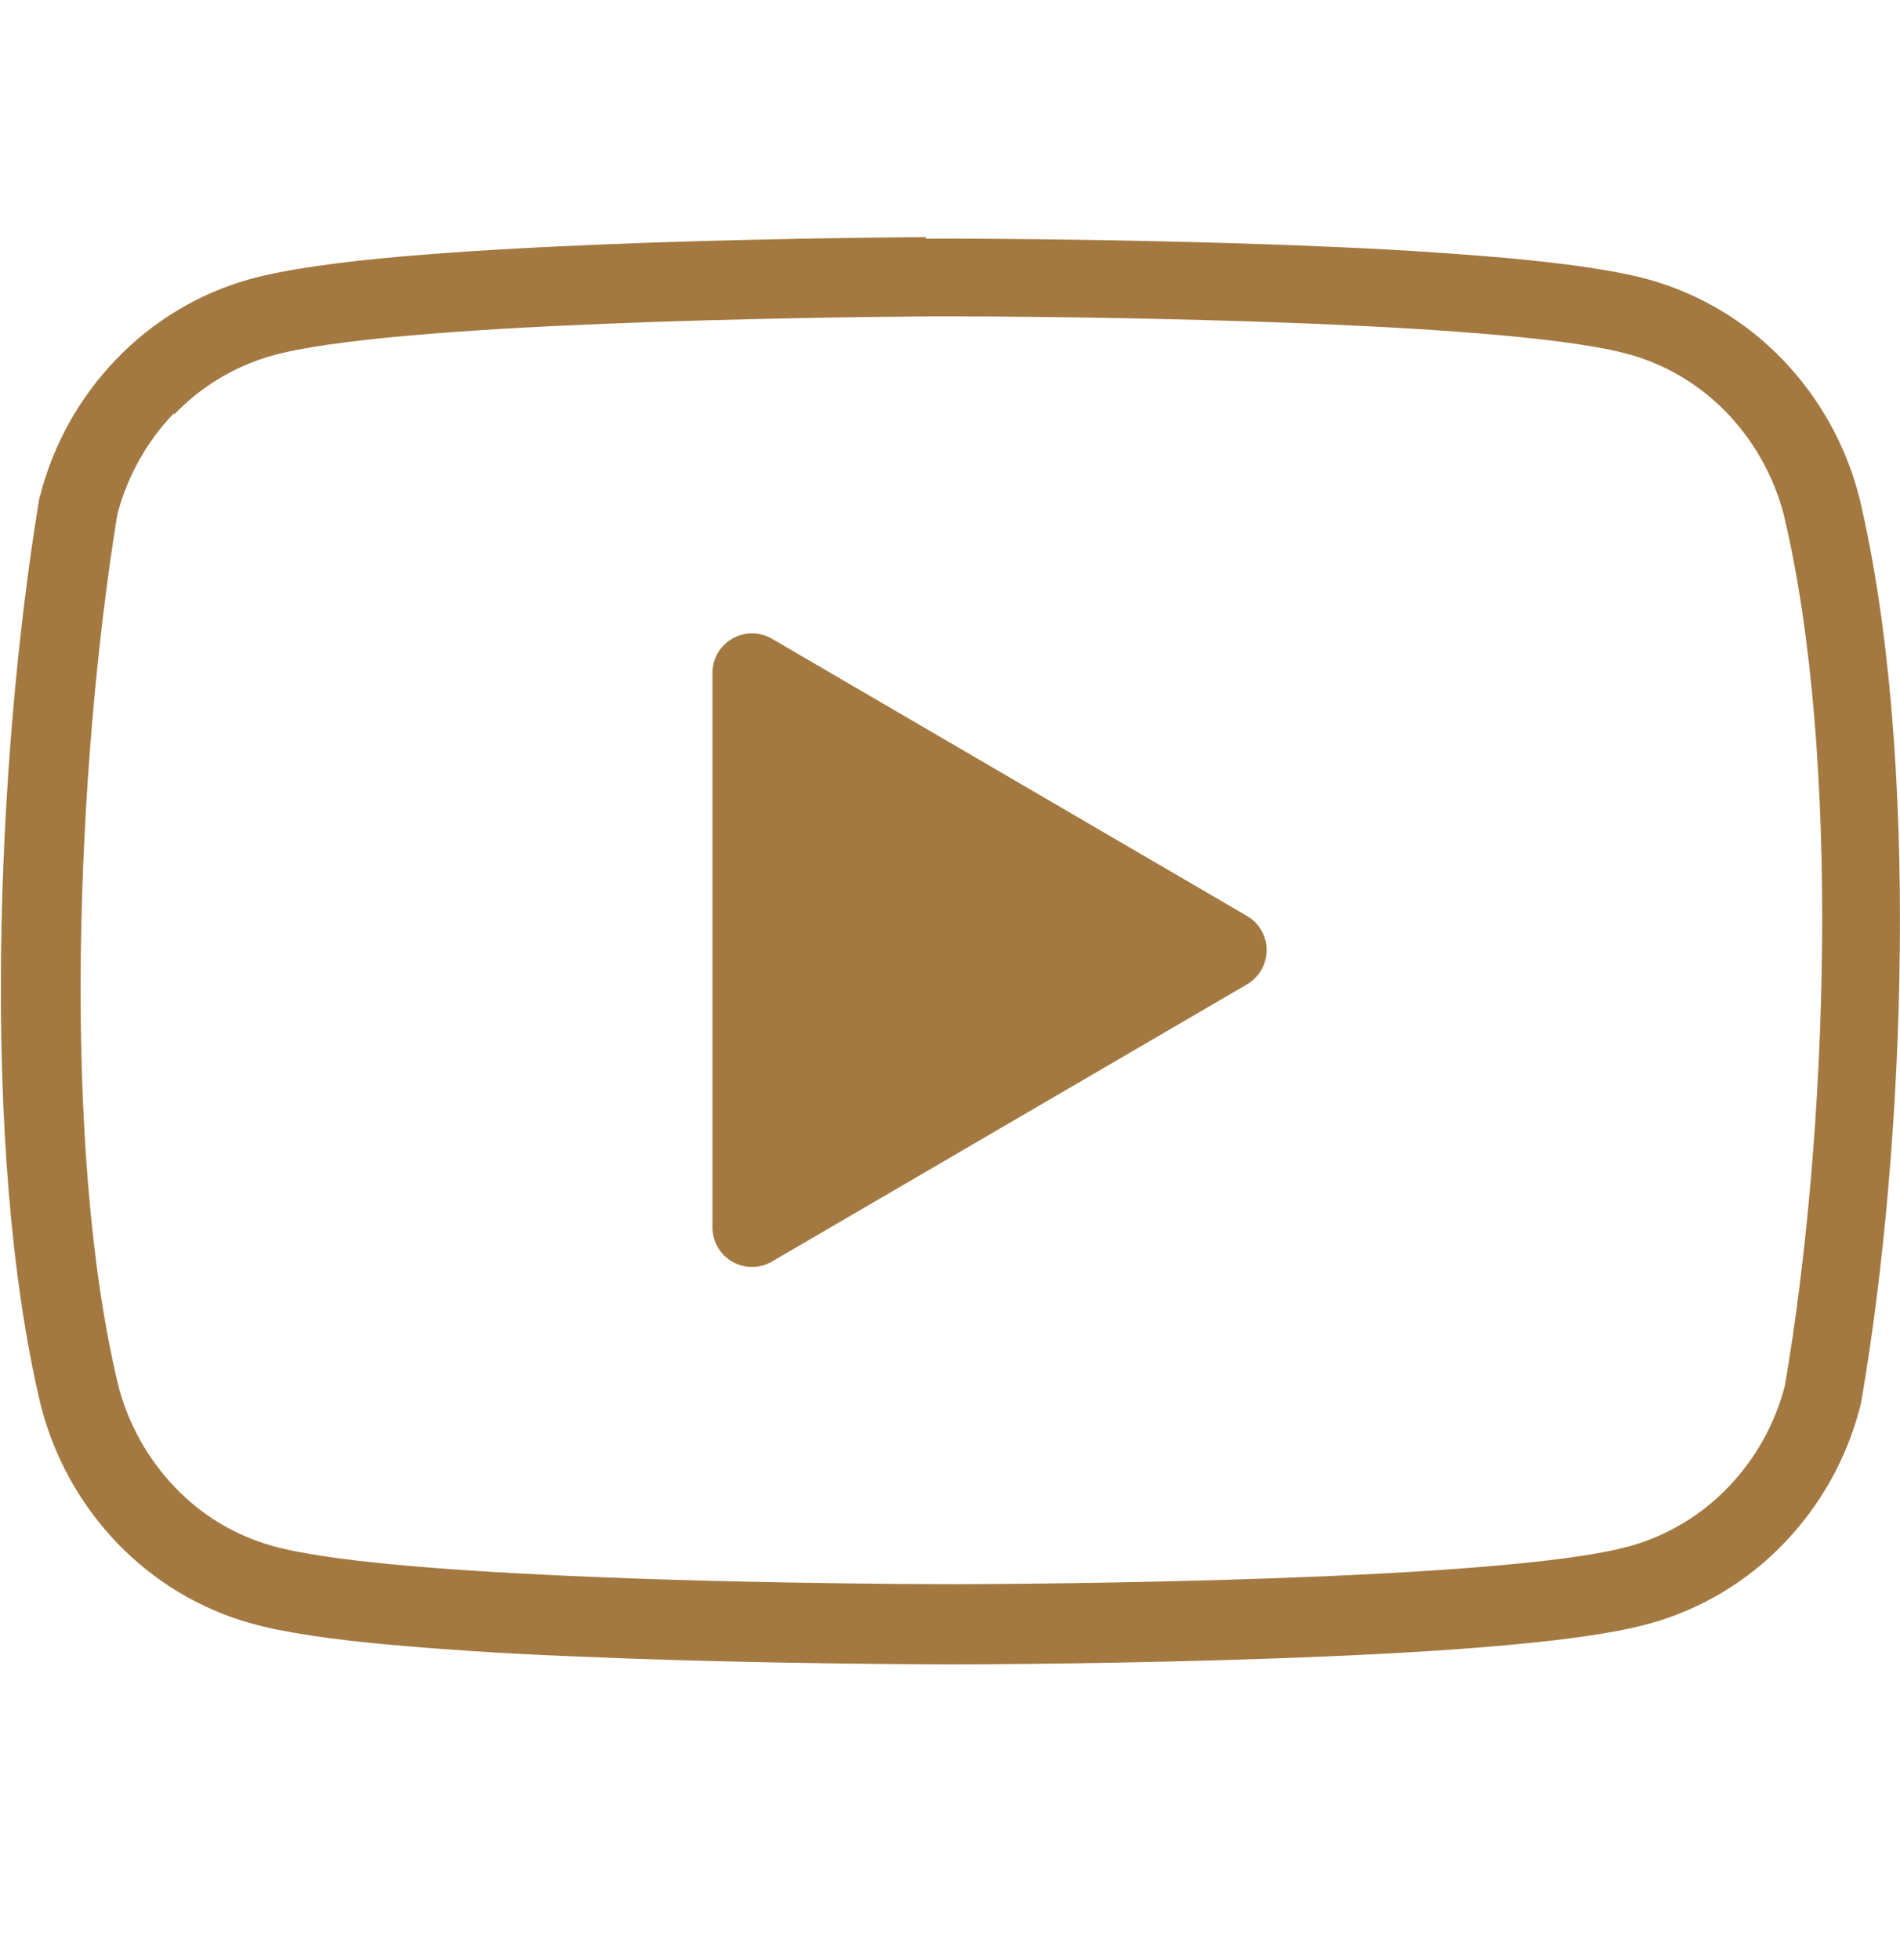
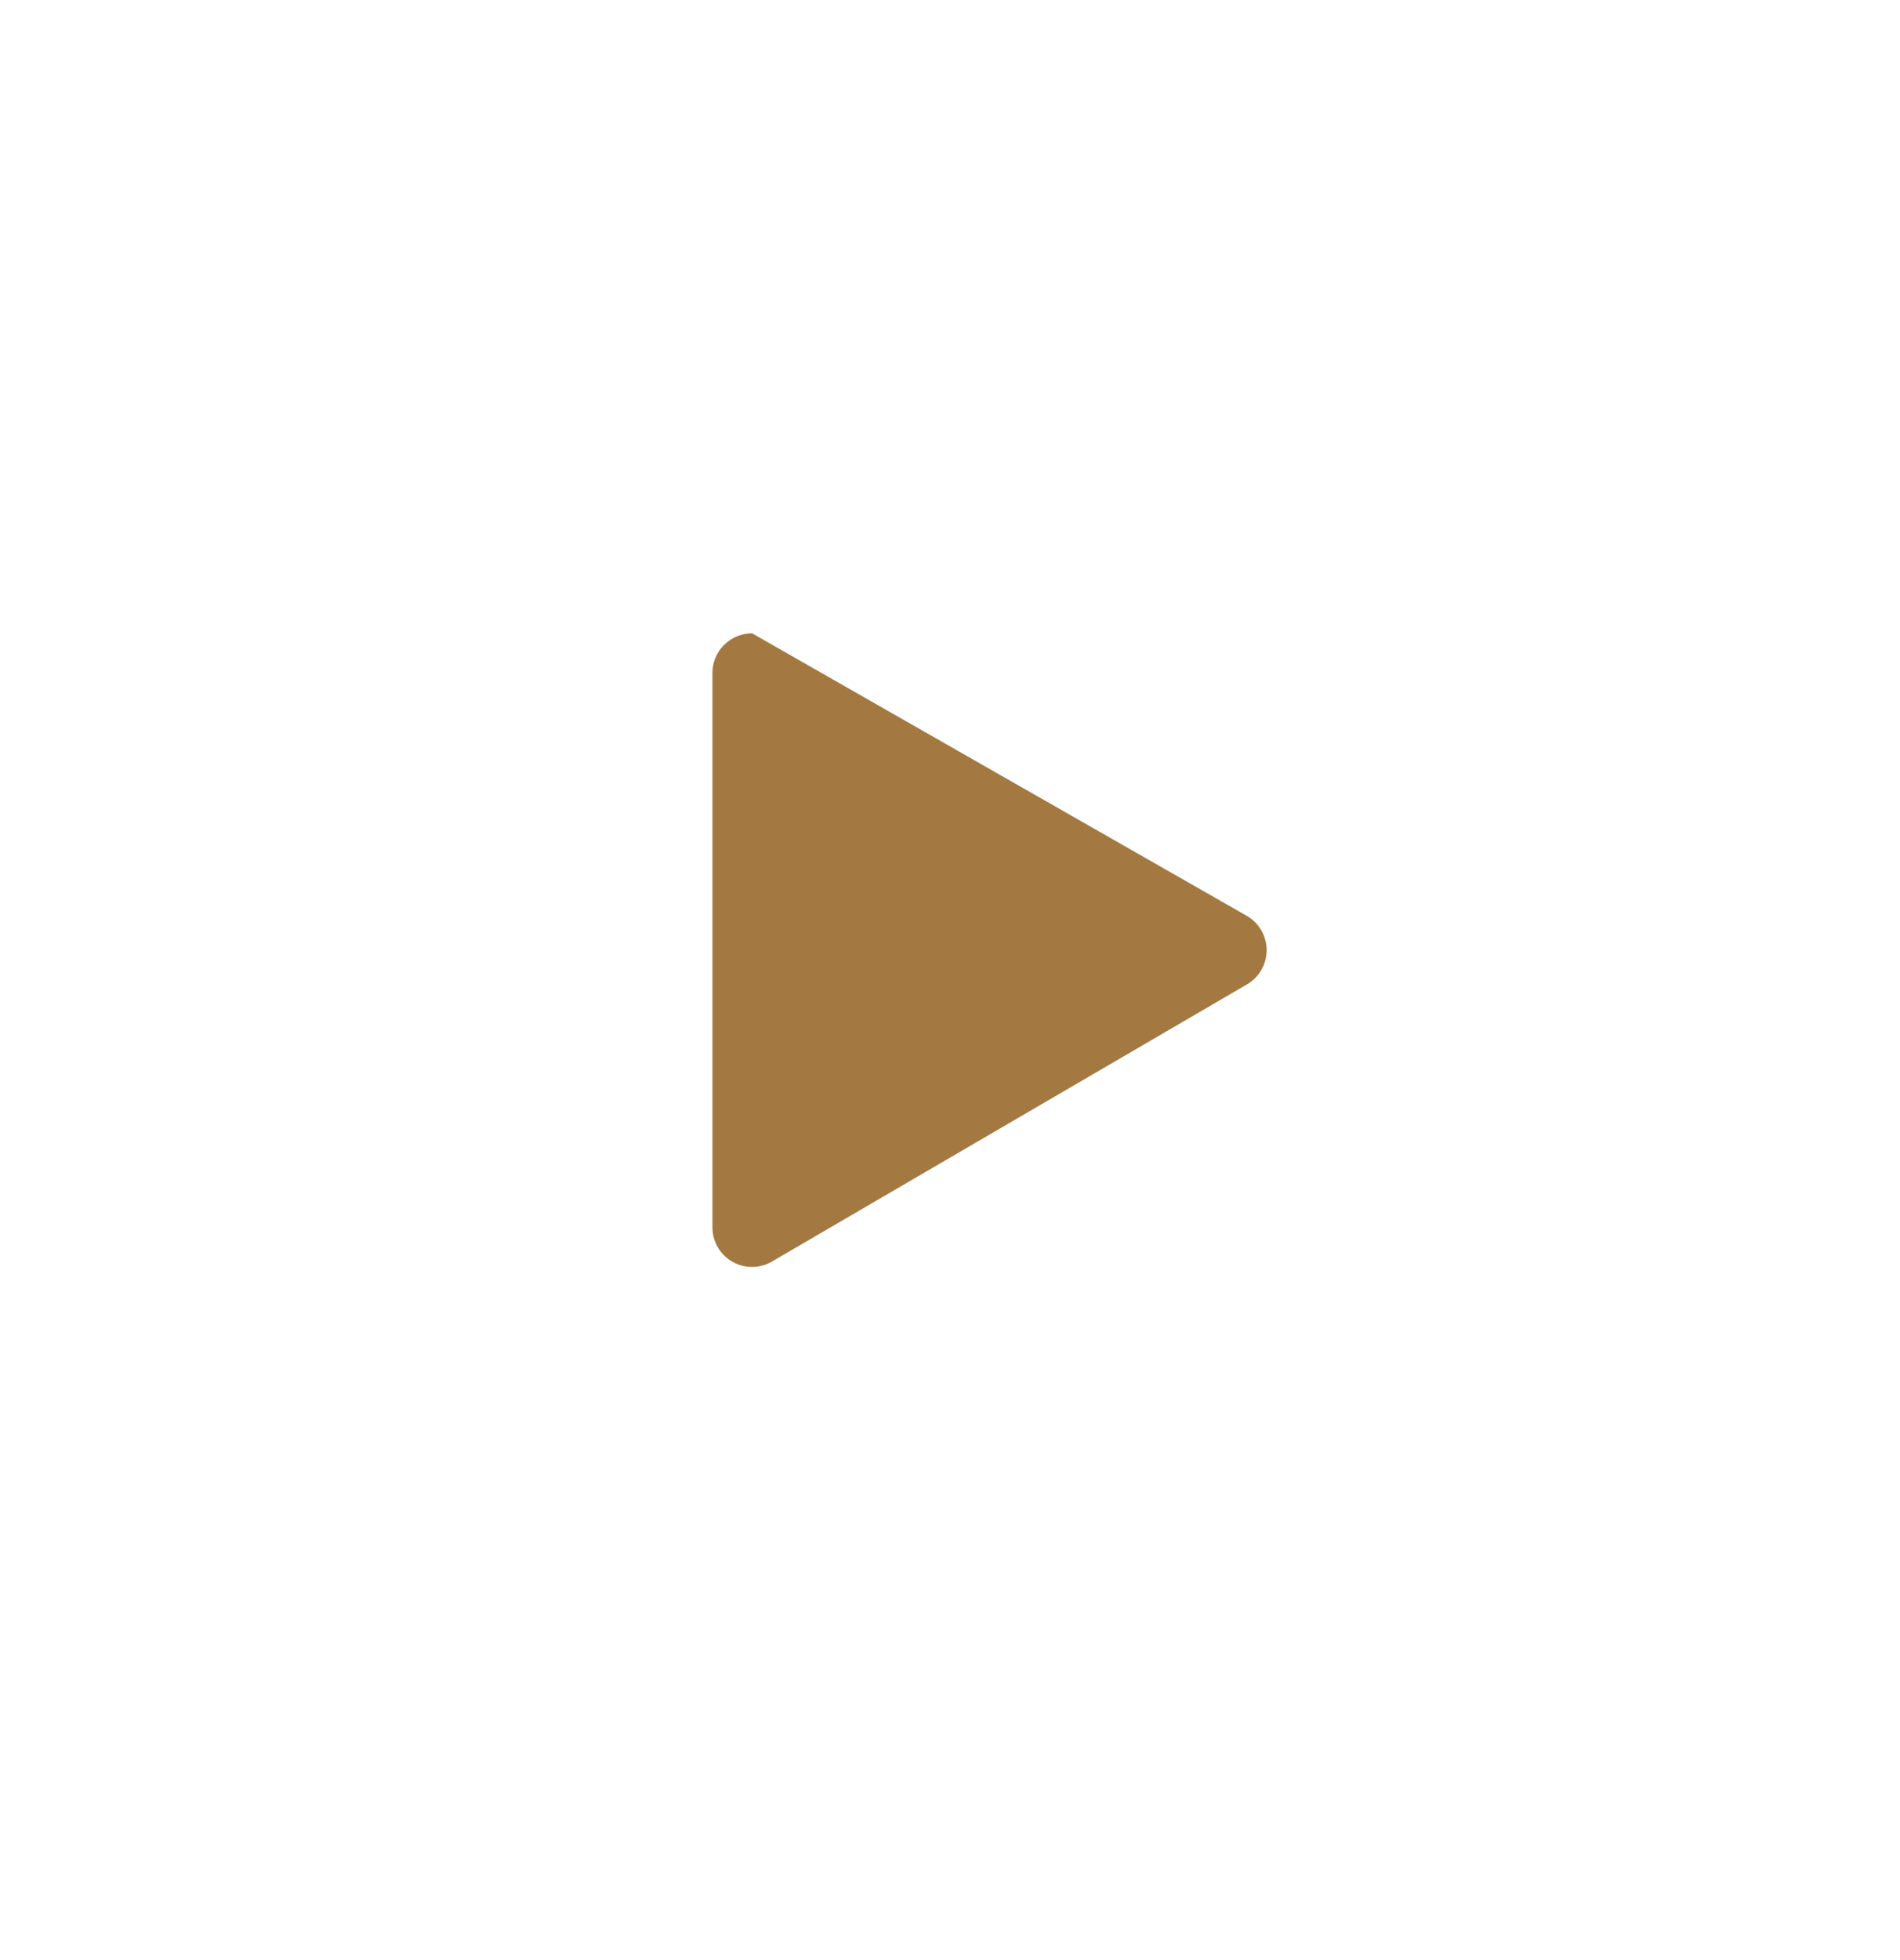
<svg xmlns="http://www.w3.org/2000/svg" width="32" height="33" viewBox="0 0 32 33" fill="none">
-   <path d="M12.334 10.752C12.435 10.693 12.551 10.663 12.668 10.663C12.785 10.664 12.9 10.695 13.002 10.754L21.002 15.421C21.102 15.479 21.186 15.564 21.244 15.665C21.302 15.766 21.333 15.88 21.333 15.997C21.333 16.113 21.302 16.228 21.244 16.329C21.186 16.43 21.102 16.514 21.002 16.573L13.002 21.239C12.9 21.299 12.785 21.33 12.668 21.33C12.55 21.331 12.435 21.3 12.333 21.241C12.231 21.183 12.147 21.098 12.088 20.997C12.03 20.895 11.999 20.779 11.999 20.662V11.329C11.999 11.09 12.127 10.871 12.334 10.752Z" fill="#A37941" />
-   <path fill-rule="evenodd" clip-rule="evenodd" d="M15.601 3.991H15.597C14.694 3.998 12.41 4.023 10.103 4.117C8.95 4.165 7.783 4.229 6.756 4.319C5.771 4.407 4.836 4.525 4.196 4.703C3.343 4.943 2.57 5.41 1.956 6.05C1.339 6.691 0.898 7.481 0.676 8.343L0.659 8.403L0.65 8.465C-0.052 12.745 -0.346 19.345 0.688 23.665L0.691 23.675L0.694 23.687C0.918 24.549 1.359 25.338 1.975 25.98C2.591 26.62 3.362 27.087 4.215 27.327C4.792 27.491 5.615 27.602 6.482 27.683C7.471 27.772 8.463 27.837 9.455 27.878L10.579 27.923C12.379 27.986 14.113 28.009 15.113 28.017L16.103 28.022H16.113C16.607 28.02 18.926 28.011 21.392 27.924C22.625 27.882 23.913 27.819 25.019 27.729C26.099 27.64 27.139 27.518 27.806 27.328C28.659 27.088 29.433 26.622 30.046 25.982C30.663 25.342 31.103 24.555 31.327 23.689L31.34 23.634L31.351 23.578C32.094 19.271 32.342 12.684 31.315 8.378L31.312 8.365L31.308 8.351C31.085 7.49 30.643 6.7 30.027 6.058C29.413 5.418 28.64 4.953 27.787 4.711C27.178 4.541 26.28 4.426 25.347 4.341C24.287 4.25 23.224 4.185 22.16 4.145L21.845 4.131C20.178 4.07 18.51 4.034 16.843 4.022L16.042 4.017L15.583 4.019L15.601 3.991ZM2.934 6.978C3.383 6.509 3.949 6.168 4.574 5.99C6.56 5.426 13.814 5.341 15.614 5.327L16.059 5.326L16.857 5.33C17.922 5.338 19.857 5.363 21.817 5.439L22.13 5.451C24.33 5.542 26.503 5.699 27.45 5.97C28.071 6.143 28.639 6.486 29.09 6.957C29.541 7.427 29.874 8.019 30.042 8.663C31.011 12.716 30.787 19.103 30.061 23.33C29.895 23.971 29.567 24.559 29.108 25.037C28.659 25.506 28.093 25.847 27.468 26.026C25.335 26.631 17.108 26.669 16.122 26.671L15.136 26.667C14.138 26.659 12.416 26.637 10.63 26.574L10.062 26.551L9.519 26.529C7.452 26.435 5.479 26.28 4.586 26.026C3.96 25.851 3.393 25.51 2.946 25.039C2.488 24.561 2.16 23.974 1.994 23.332C1.02 19.306 1.287 12.906 1.975 8.666C2.141 8.025 2.469 7.437 2.927 6.959L2.934 6.978Z" fill="#A37941" />
+   <path d="M12.334 10.752C12.435 10.693 12.551 10.663 12.668 10.663L21.002 15.421C21.102 15.479 21.186 15.564 21.244 15.665C21.302 15.766 21.333 15.88 21.333 15.997C21.333 16.113 21.302 16.228 21.244 16.329C21.186 16.43 21.102 16.514 21.002 16.573L13.002 21.239C12.9 21.299 12.785 21.33 12.668 21.33C12.55 21.331 12.435 21.3 12.333 21.241C12.231 21.183 12.147 21.098 12.088 20.997C12.03 20.895 11.999 20.779 11.999 20.662V11.329C11.999 11.09 12.127 10.871 12.334 10.752Z" fill="#A37941" />
</svg>